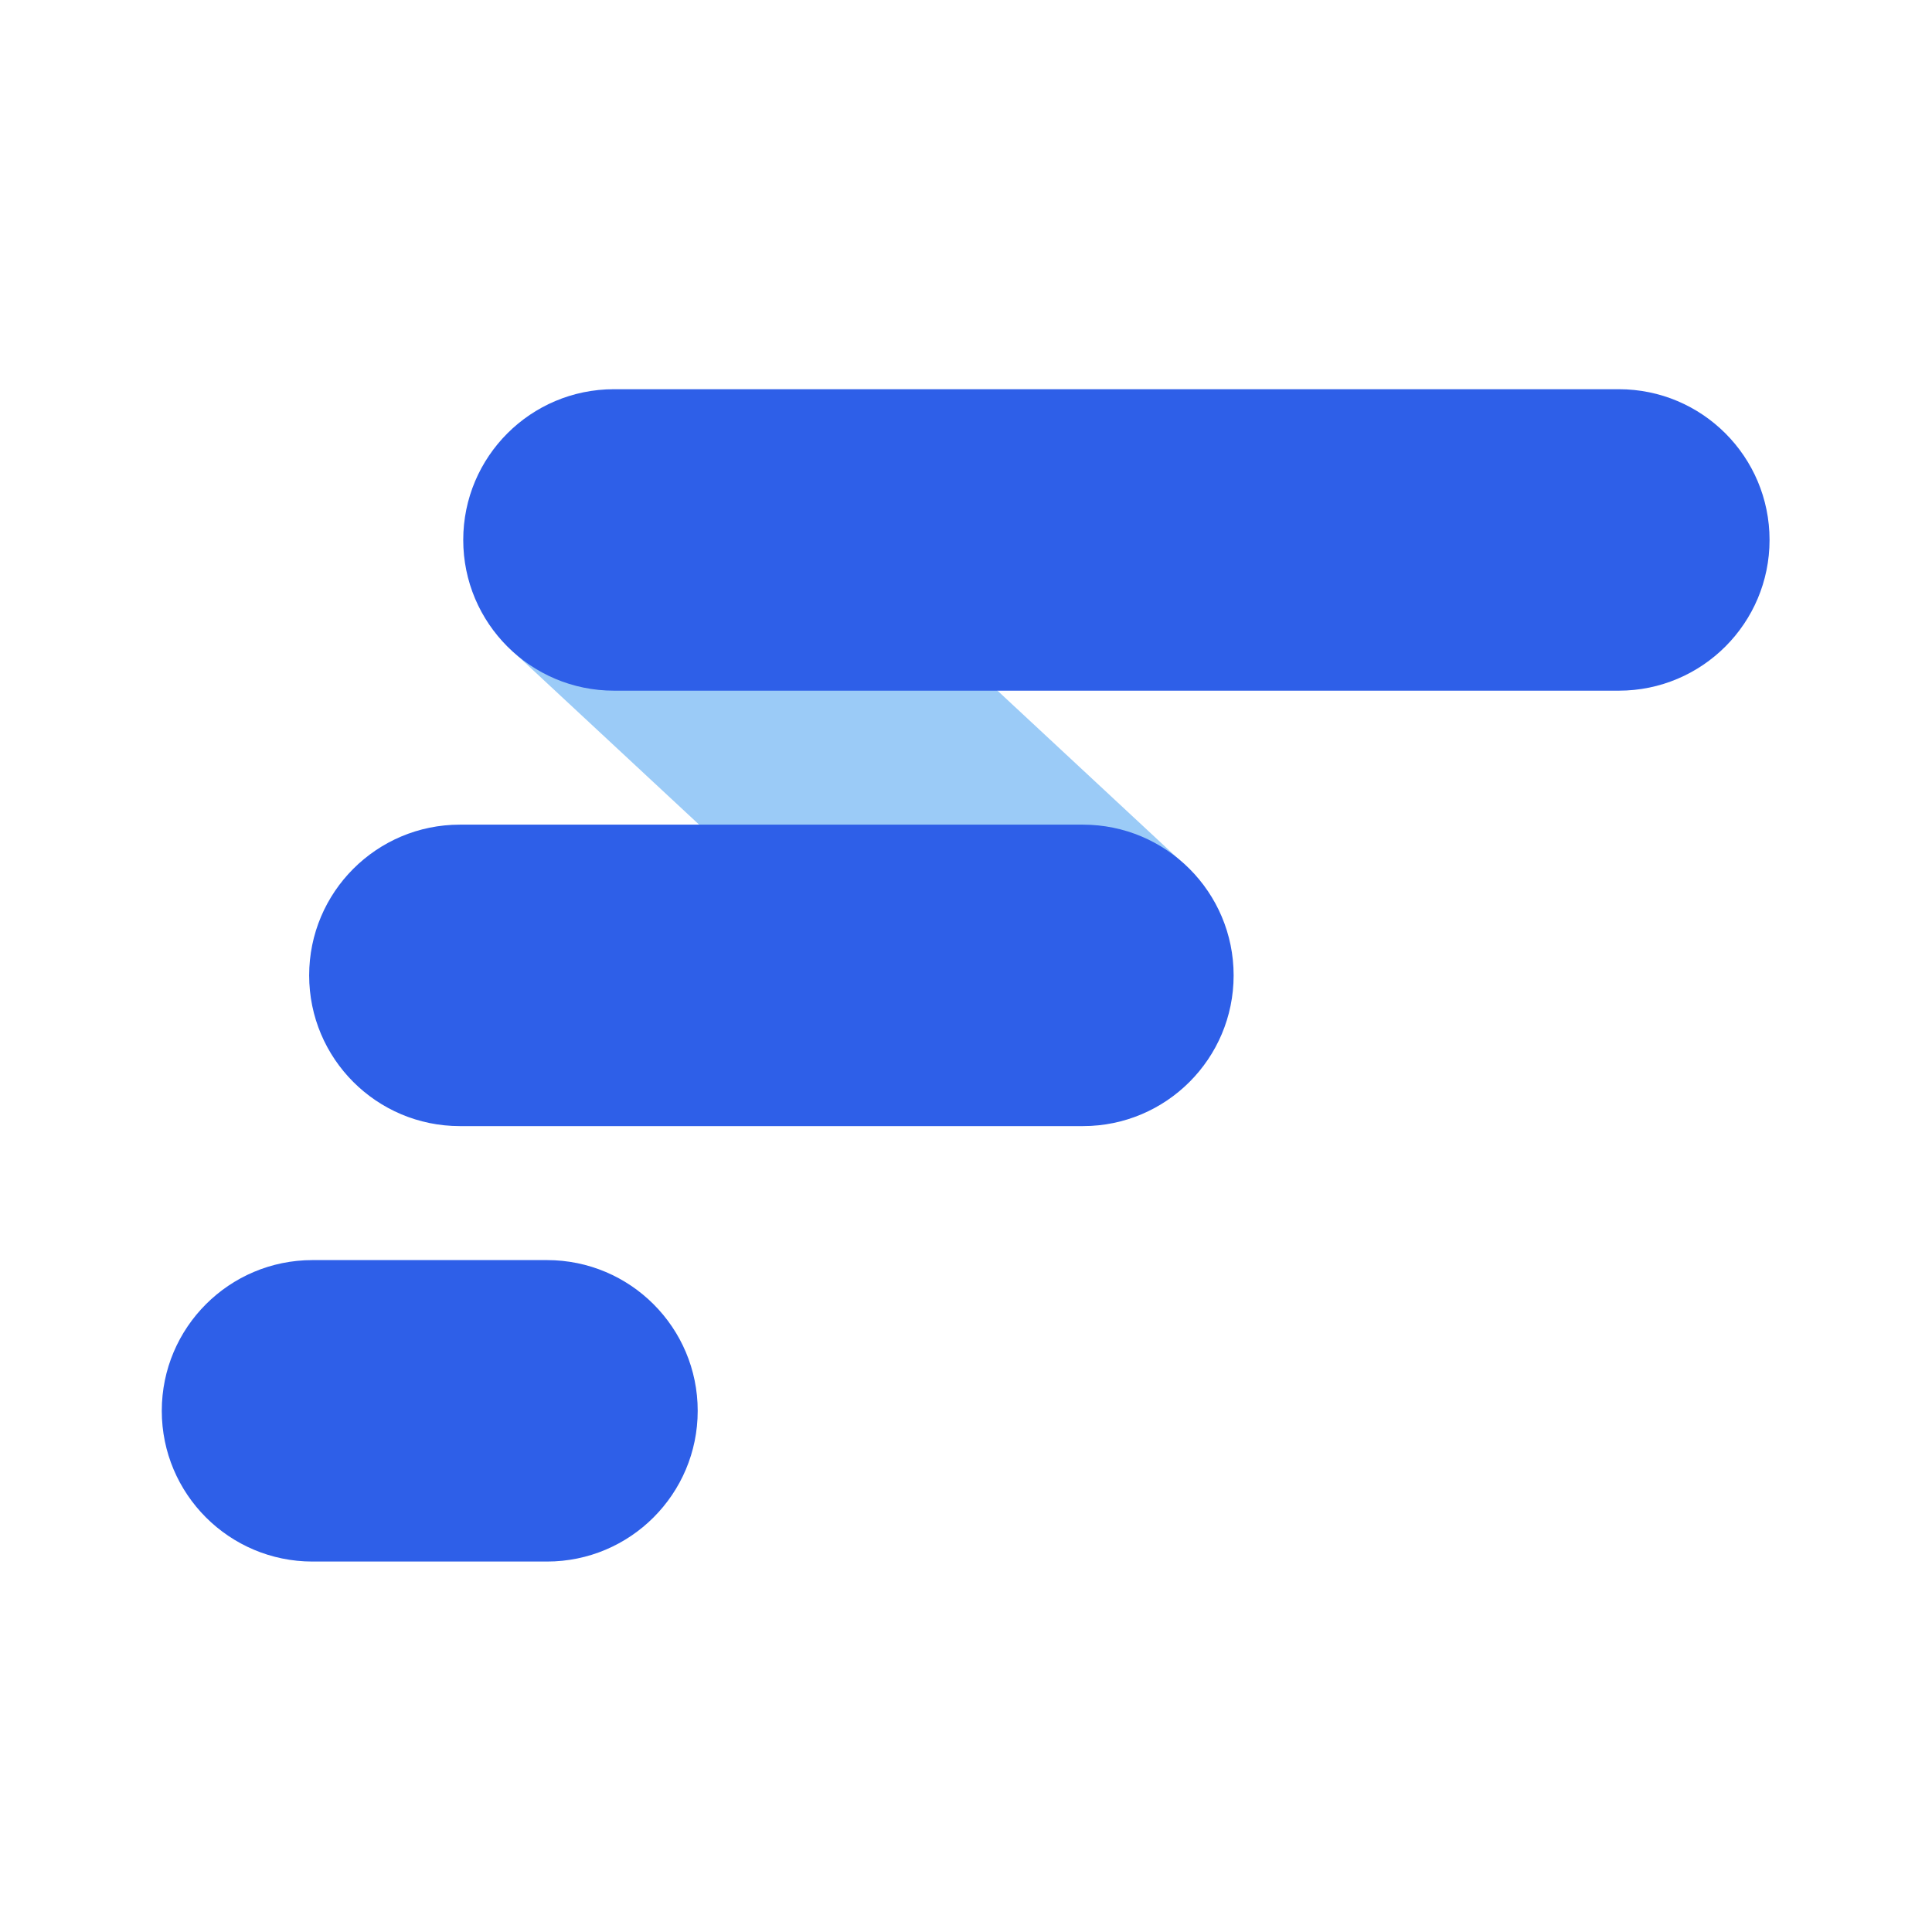
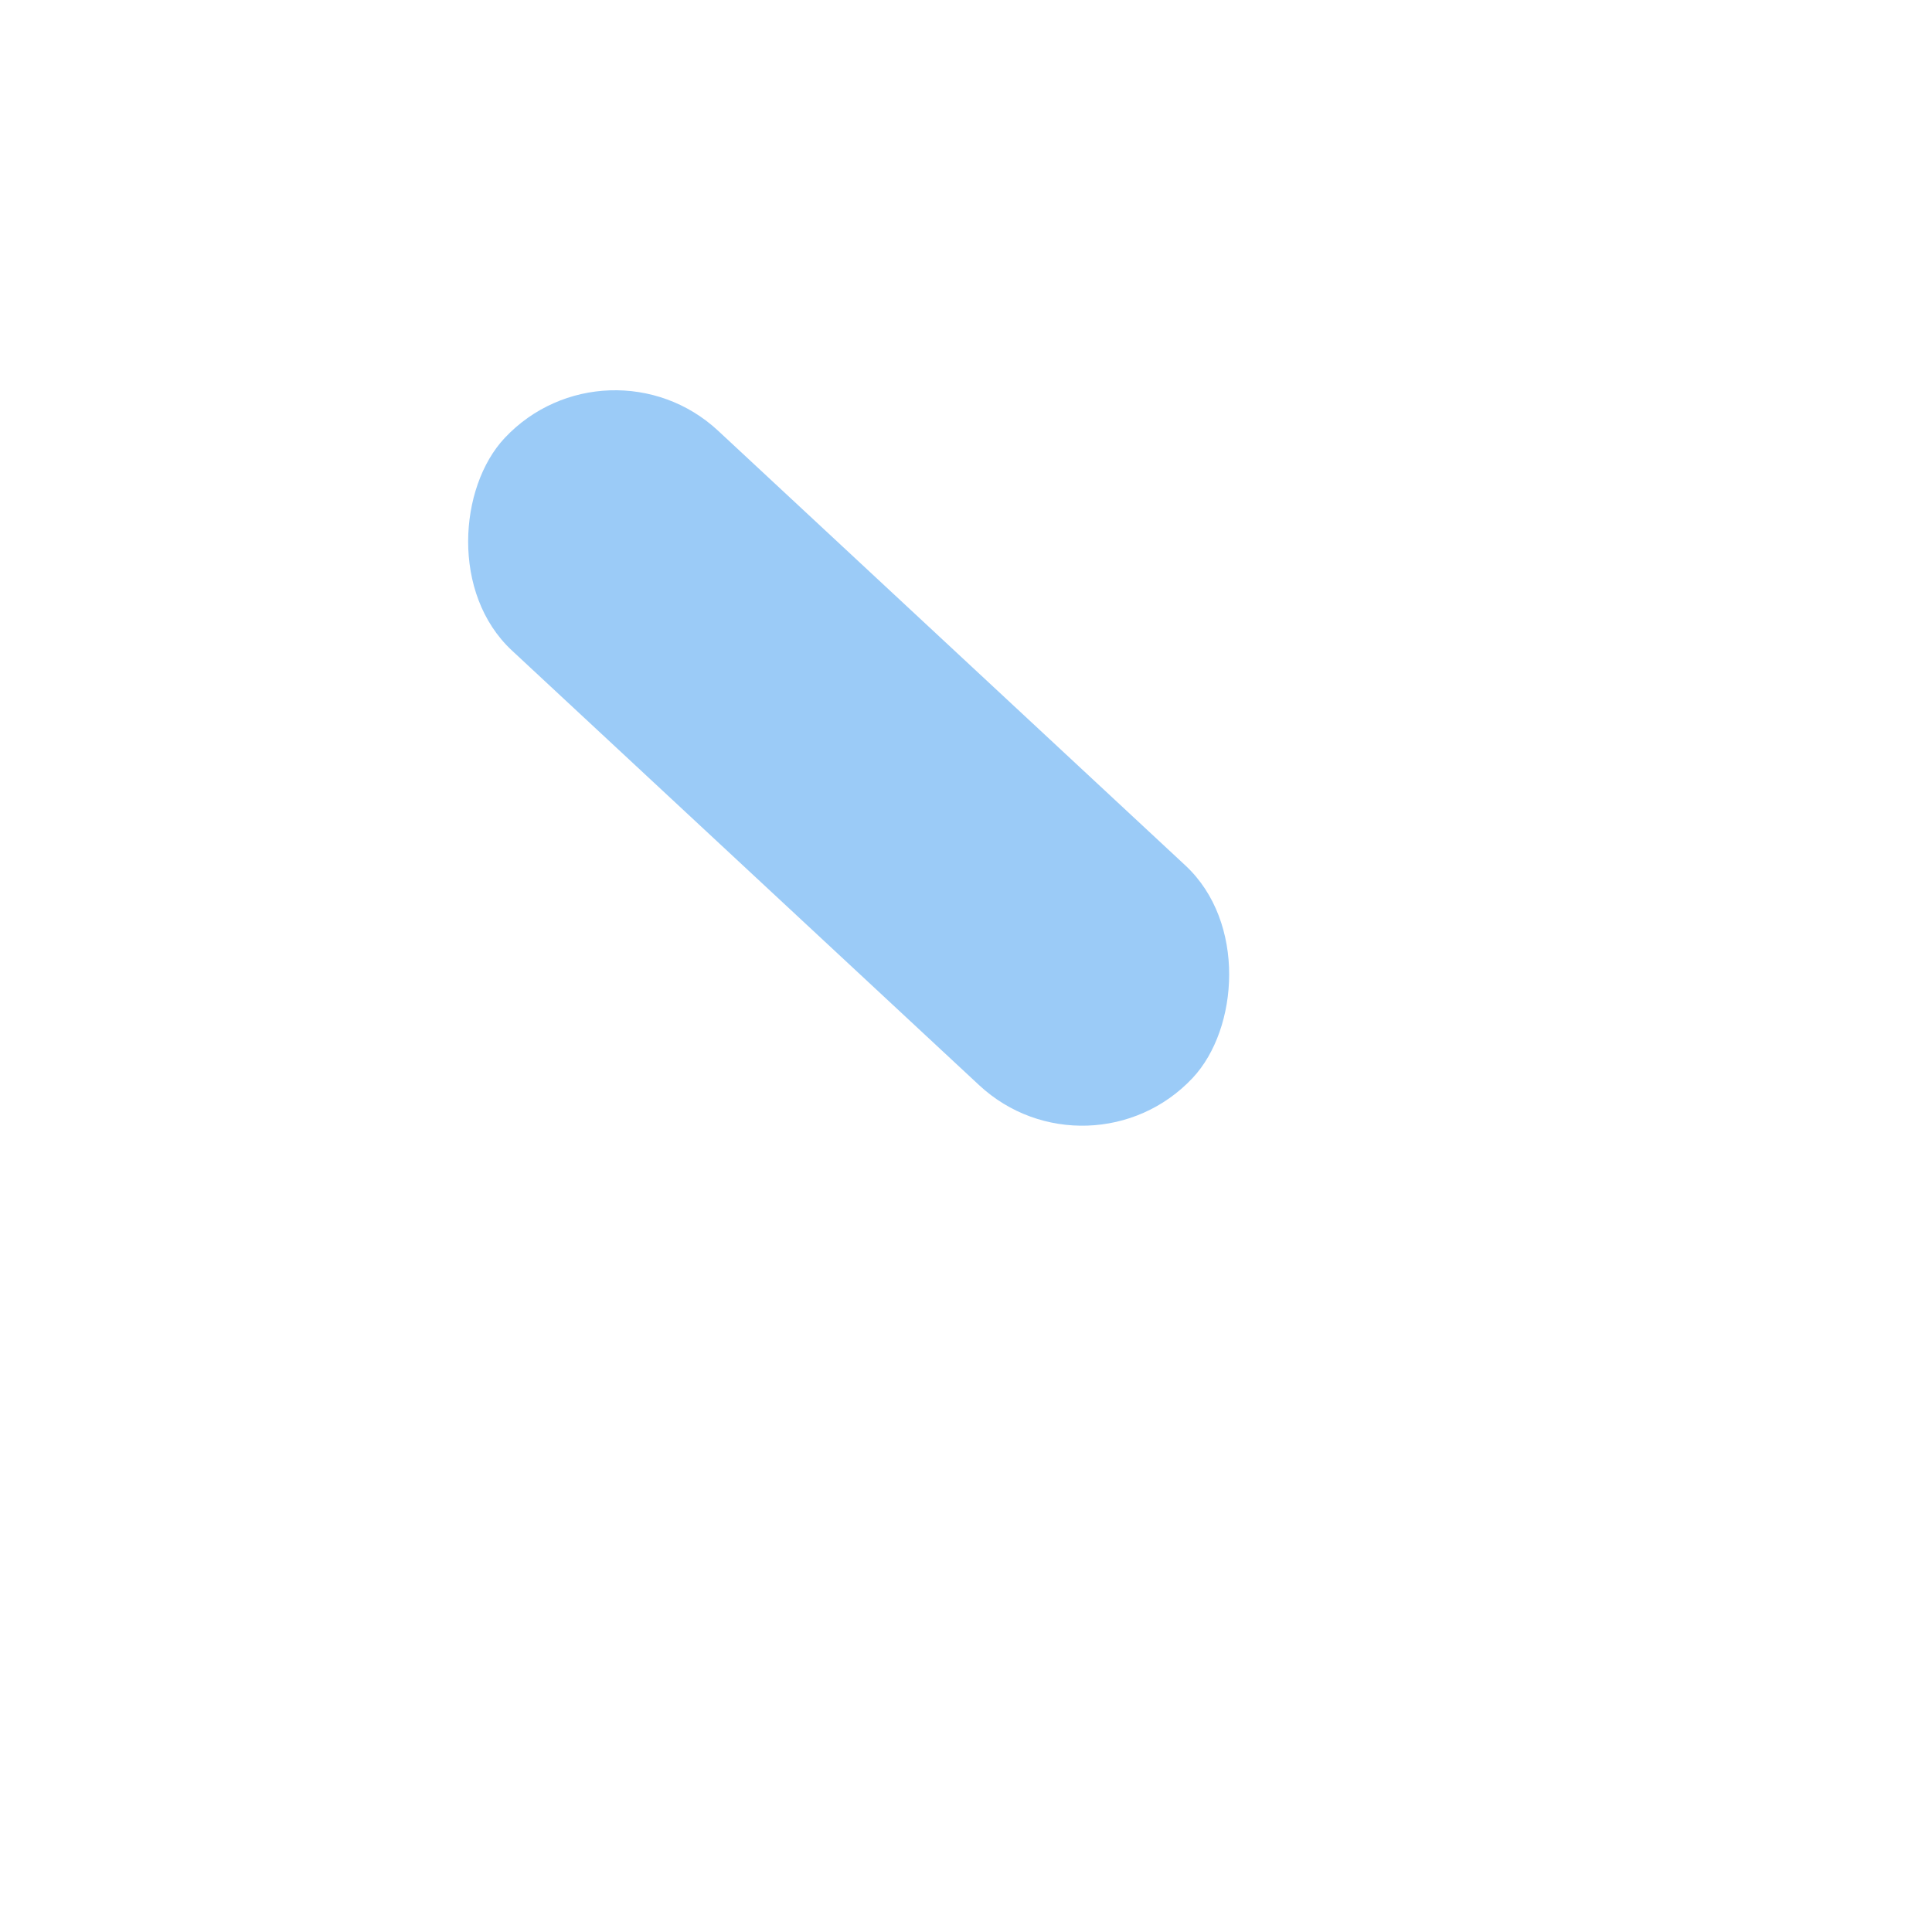
<svg xmlns="http://www.w3.org/2000/svg" width="824" height="824" viewBox="0 0 824 824" fill="none">
  <rect width="824" height="824" fill="white" />
  <g filter="url(#filter0_d_2582_2439)">
    <rect width="400.827" height="128.571" rx="64.286" transform="matrix(-0.732 -0.681 0.684 -0.729 464.684 502.625)" fill="#9BCBF7" />
-     <path fill-rule="evenodd" clip-rule="evenodd" d="M261.857 162C226.353 162 197.571 190.782 197.571 226.286C197.571 261.79 226.353 290.571 261.857 290.571H690.428C725.932 290.571 754.714 261.79 754.714 226.286C754.714 190.782 725.932 162 690.428 162H261.857ZM131.857 412C131.857 376.496 160.639 347.714 196.143 347.714H461.857C497.361 347.714 526.143 376.496 526.143 412C526.143 447.504 497.361 476.285 461.857 476.285H196.143C160.639 476.285 131.857 447.504 131.857 412ZM69 597.715C69 562.211 97.782 533.429 133.286 533.429H233.286C268.79 533.429 297.571 562.211 297.571 597.715C297.571 633.219 268.79 662.001 233.286 662.001H133.286C97.782 662.001 69 633.219 69 597.715Z" fill="#2E5FE8" />
  </g>
  <defs>
    <filter id="filter0_d_2582_2439" x="25" y="122" width="773.714" height="588" filterUnits="userSpaceOnUse" color-interpolation-filters="sRGB">
      <feFlood flood-opacity="0" result="BackgroundImageFix" />
      <feColorMatrix in="SourceAlpha" type="matrix" values="0 0 0 0 0 0 0 0 0 0 0 0 0 0 0 0 0 0 127 0" result="hardAlpha" />
      <feOffset dy="4" />
      <feGaussianBlur stdDeviation="22" />
      <feComposite in2="hardAlpha" operator="out" />
      <feColorMatrix type="matrix" values="0 0 0 0 0 0 0 0 0 0 0 0 0 0 0 0 0 0 0.08 0" />
      <feBlend mode="normal" in2="BackgroundImageFix" result="effect1_dropShadow_2582_2439" />
      <feBlend mode="normal" in="SourceGraphic" in2="effect1_dropShadow_2582_2439" result="shape" />
    </filter>
  </defs>
</svg>